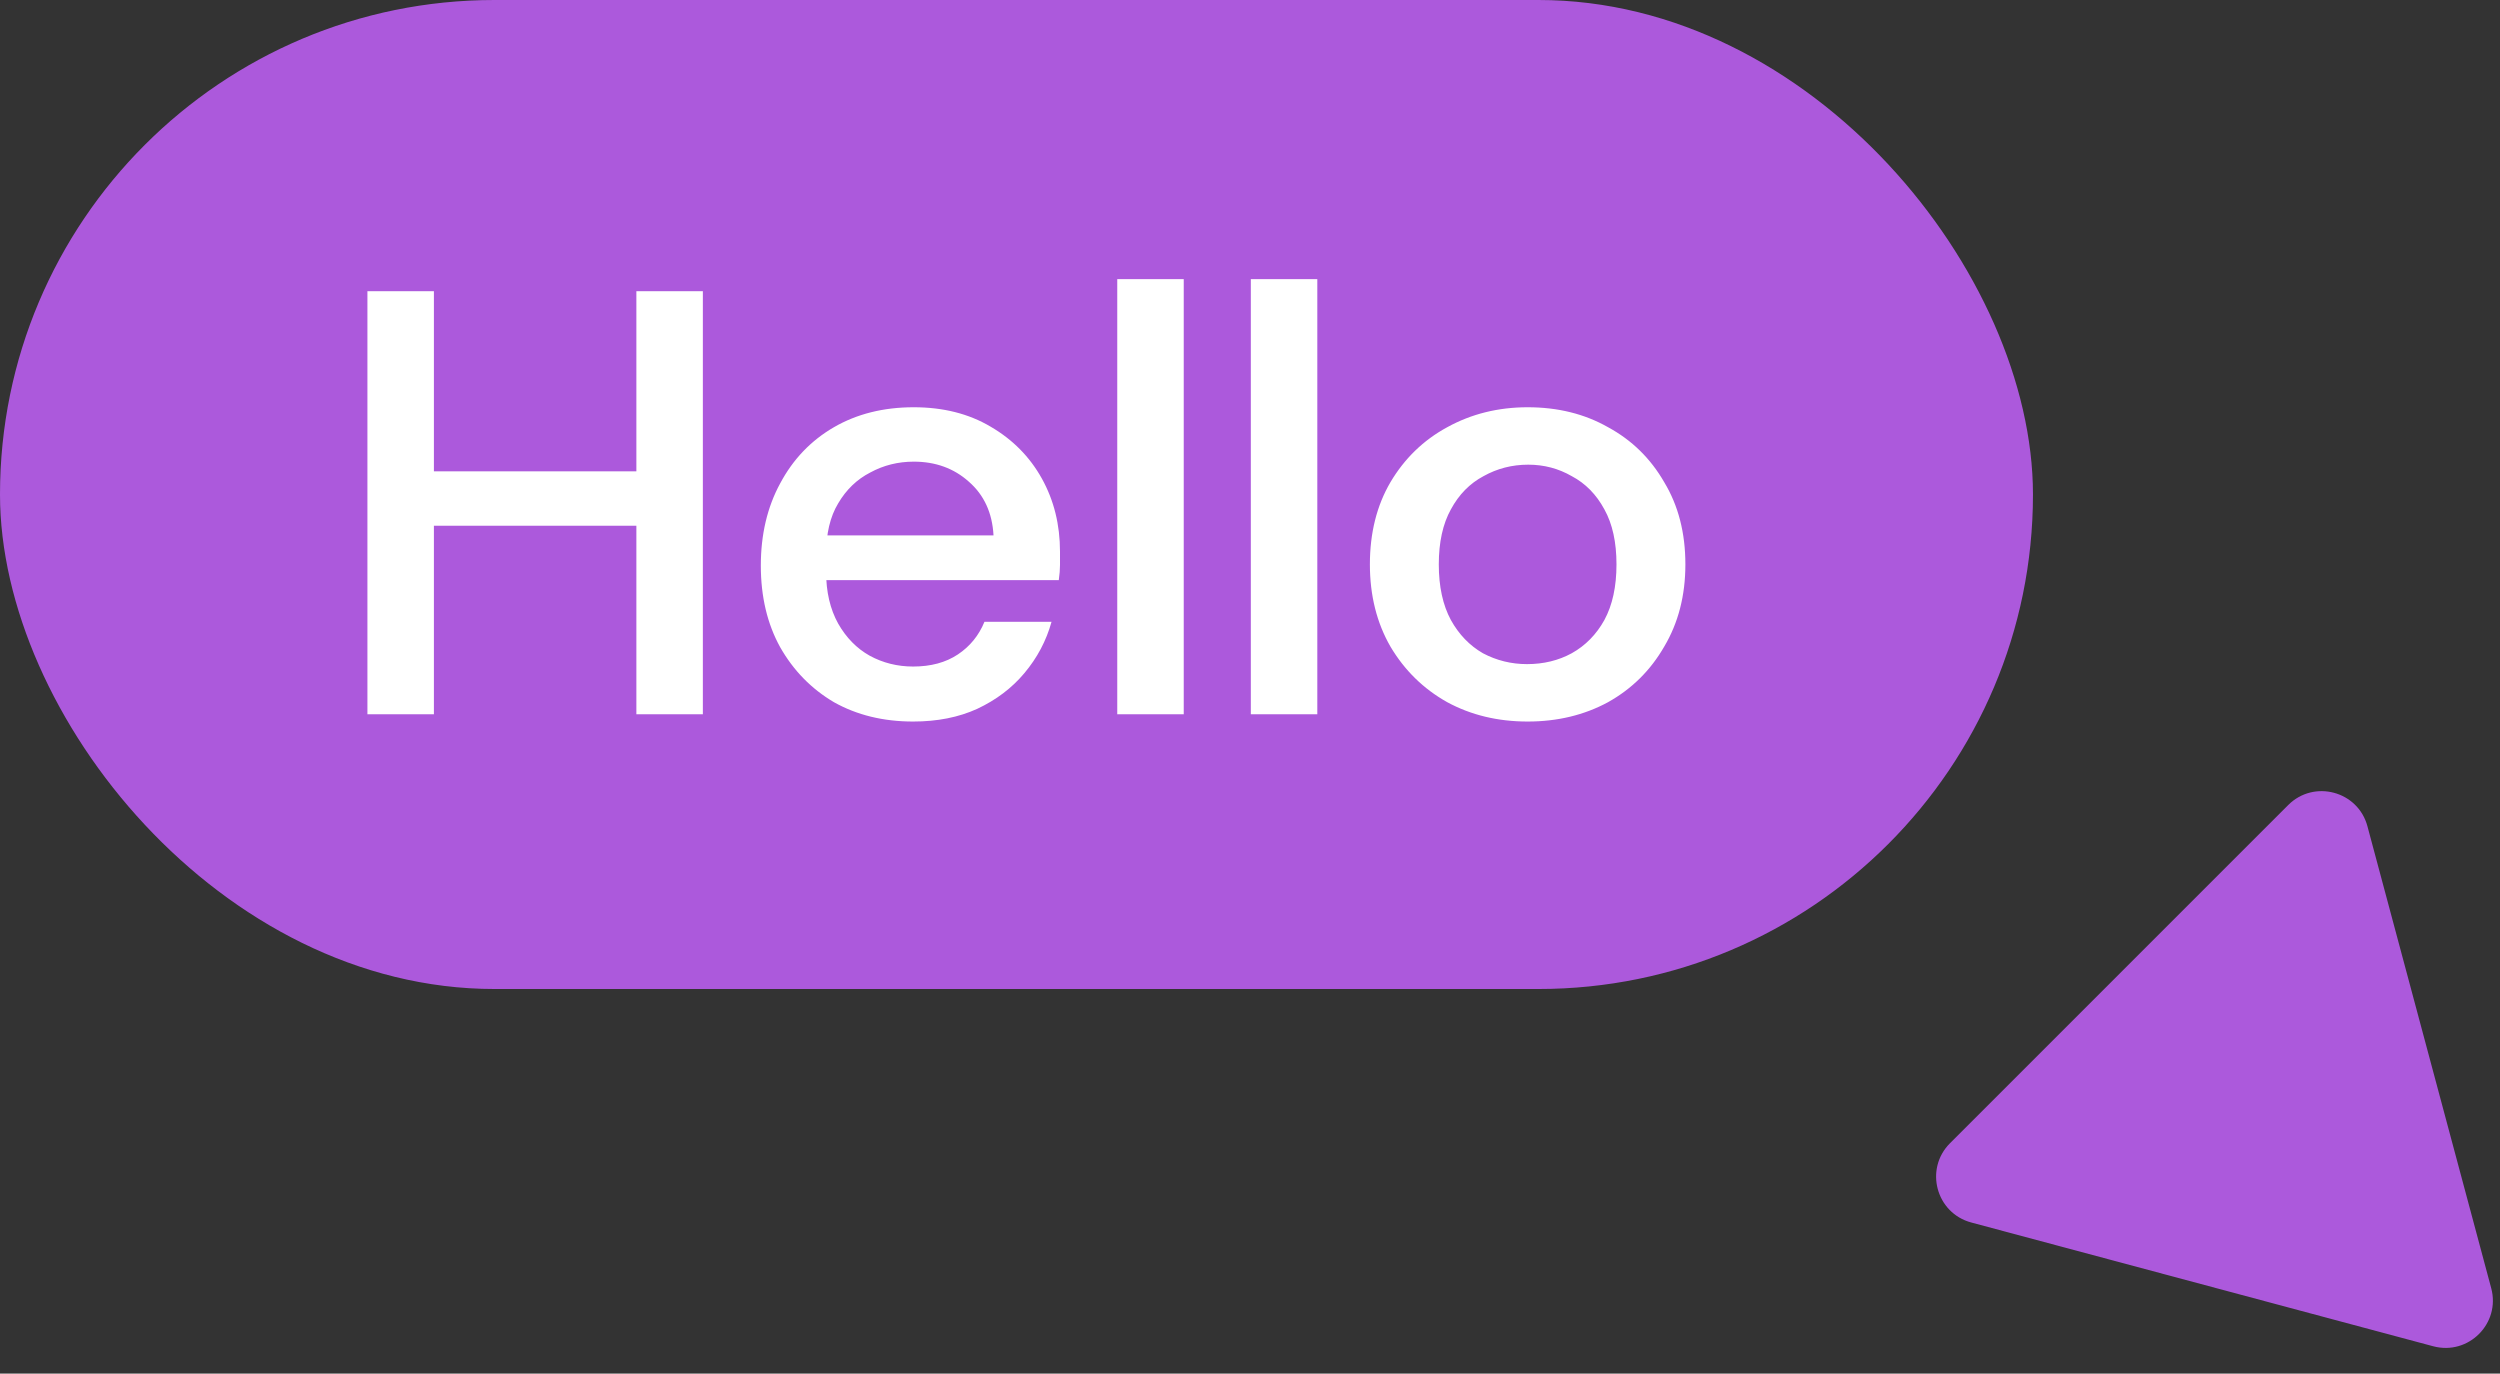
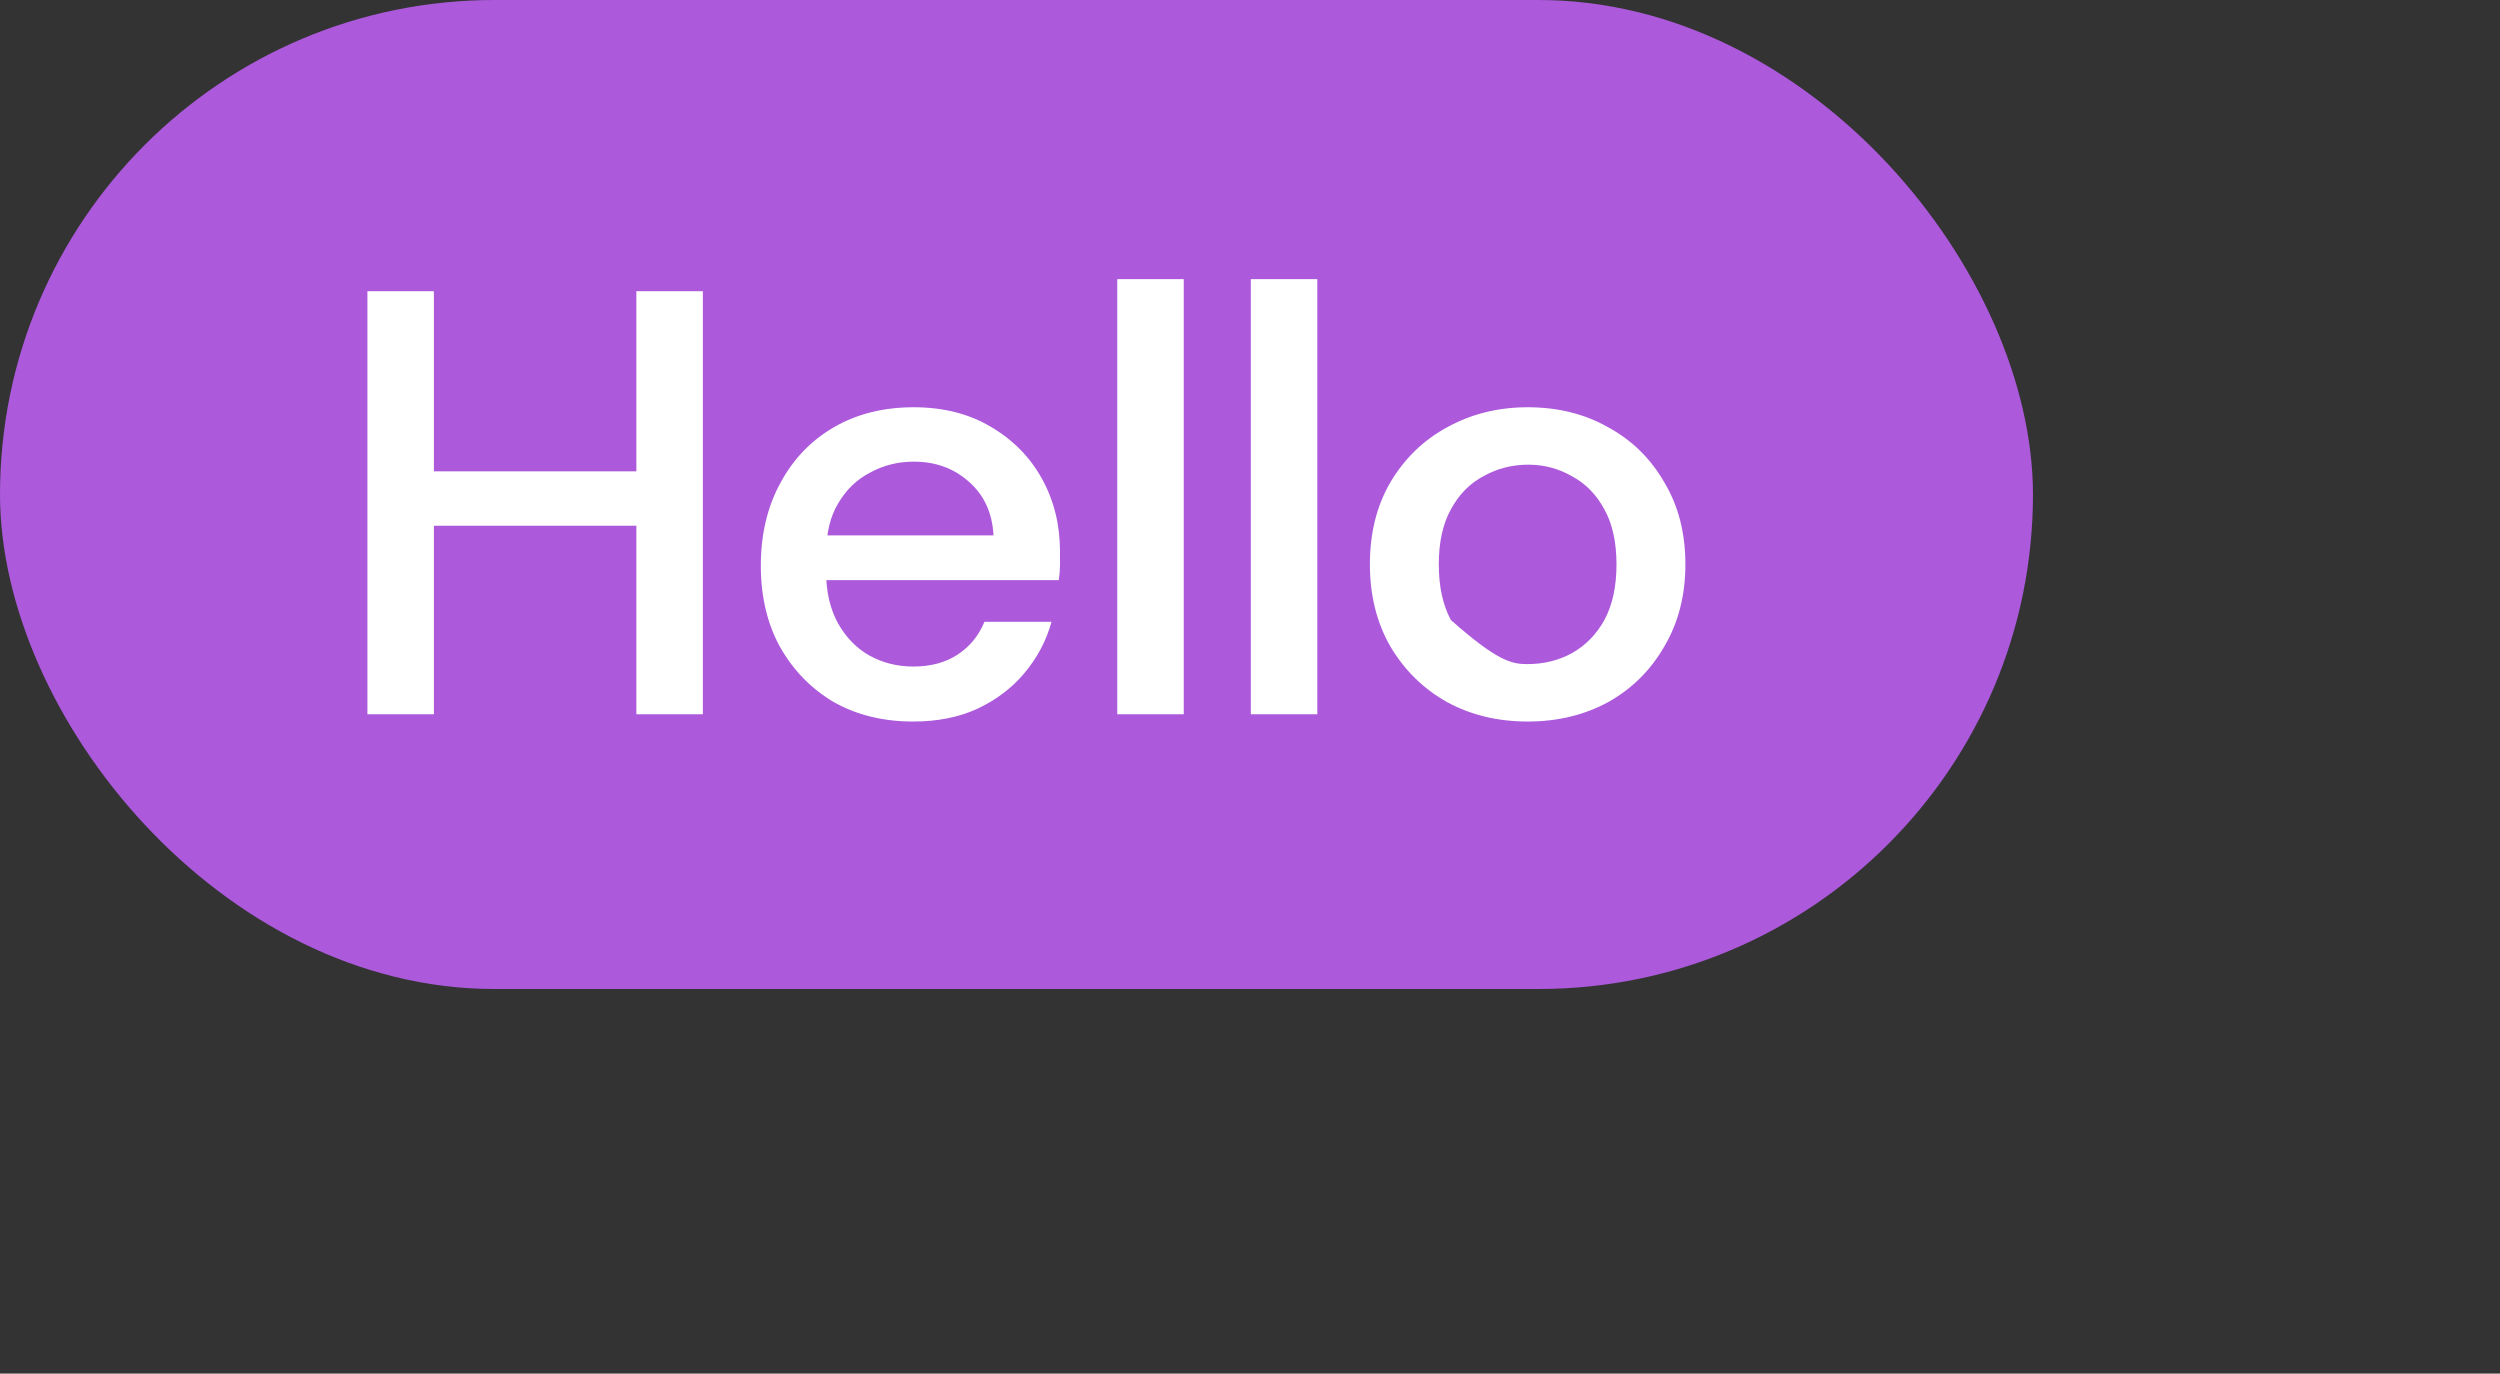
<svg xmlns="http://www.w3.org/2000/svg" width="91" height="50" viewBox="0 0 91 50" fill="none">
  <rect x="0" y="0" width="91" height="50" fill="#333333" stroke="none" />
-   <path d="M90.681 46.892C91.025 48.174 89.851 49.348 88.569 49.004L71.754 44.499C70.471 44.155 70.042 42.552 70.98 41.613L83.29 29.304C84.229 28.365 85.832 28.794 86.175 30.077L90.681 46.892Z" fill="#AC59DC" />
  <rect width="74" height="36" rx="18" fill="#AC59DC" />
-   <path d="M23.164 26V10.6H25.584V26H23.164ZM13.374 26V10.6H15.794V26H13.374ZM15.42 19.136V17.156H23.626V19.136H15.42ZM33.238 26.264C32.153 26.264 31.192 26.029 30.356 25.56C29.535 25.076 28.882 24.409 28.398 23.558C27.928 22.707 27.694 21.717 27.694 20.588C27.694 19.459 27.928 18.461 28.398 17.596C28.867 16.716 29.52 16.034 30.356 15.55C31.192 15.066 32.16 14.824 33.26 14.824C34.331 14.824 35.262 15.059 36.054 15.528C36.861 15.997 37.484 16.628 37.924 17.42C38.364 18.212 38.584 19.099 38.584 20.082C38.584 20.229 38.584 20.39 38.584 20.566C38.584 20.727 38.569 20.911 38.54 21.116H29.476V19.488H36.164C36.12 18.667 35.819 18.014 35.262 17.53C34.719 17.046 34.052 16.804 33.26 16.804C32.688 16.804 32.16 16.936 31.676 17.2C31.192 17.449 30.803 17.823 30.51 18.322C30.216 18.806 30.07 19.429 30.07 20.192V20.808C30.07 21.541 30.216 22.172 30.51 22.7C30.803 23.213 31.184 23.602 31.654 23.866C32.138 24.13 32.666 24.262 33.238 24.262C33.883 24.262 34.426 24.115 34.866 23.822C35.306 23.529 35.629 23.133 35.834 22.634H38.276C38.085 23.323 37.755 23.947 37.286 24.504C36.831 25.047 36.259 25.479 35.57 25.802C34.895 26.11 34.118 26.264 33.238 26.264ZM40.668 26V10.16H43.088V26H40.668ZM45.53 26V10.16H47.95V26H45.53ZM55.606 26.264C54.521 26.264 53.545 26.029 52.68 25.56C51.815 25.076 51.126 24.401 50.612 23.536C50.114 22.671 49.864 21.673 49.864 20.544C49.864 19.4 50.114 18.403 50.612 17.552C51.126 16.687 51.815 16.019 52.68 15.55C53.56 15.066 54.535 14.824 55.606 14.824C56.706 14.824 57.681 15.066 58.532 15.55C59.398 16.019 60.08 16.687 60.578 17.552C61.092 18.403 61.348 19.4 61.348 20.544C61.348 21.673 61.092 22.671 60.578 23.536C60.08 24.401 59.398 25.076 58.532 25.56C57.667 26.029 56.691 26.264 55.606 26.264ZM55.584 24.174C56.185 24.174 56.728 24.042 57.212 23.778C57.711 23.499 58.107 23.096 58.4 22.568C58.694 22.025 58.84 21.351 58.84 20.544C58.84 19.737 58.694 19.07 58.4 18.542C58.107 17.999 57.711 17.596 57.212 17.332C56.728 17.053 56.2 16.914 55.628 16.914C55.041 16.914 54.499 17.053 54 17.332C53.502 17.596 53.105 17.999 52.812 18.542C52.519 19.07 52.372 19.737 52.372 20.544C52.372 21.351 52.519 22.025 52.812 22.568C53.105 23.096 53.494 23.499 53.978 23.778C54.477 24.042 55.012 24.174 55.584 24.174Z" fill="white" />
+   <path d="M23.164 26V10.6H25.584V26H23.164ZM13.374 26V10.6H15.794V26H13.374ZM15.42 19.136V17.156H23.626V19.136H15.42ZM33.238 26.264C32.153 26.264 31.192 26.029 30.356 25.56C29.535 25.076 28.882 24.409 28.398 23.558C27.928 22.707 27.694 21.717 27.694 20.588C27.694 19.459 27.928 18.461 28.398 17.596C28.867 16.716 29.52 16.034 30.356 15.55C31.192 15.066 32.16 14.824 33.26 14.824C34.331 14.824 35.262 15.059 36.054 15.528C36.861 15.997 37.484 16.628 37.924 17.42C38.364 18.212 38.584 19.099 38.584 20.082C38.584 20.229 38.584 20.39 38.584 20.566C38.584 20.727 38.569 20.911 38.54 21.116H29.476V19.488H36.164C36.12 18.667 35.819 18.014 35.262 17.53C34.719 17.046 34.052 16.804 33.26 16.804C32.688 16.804 32.16 16.936 31.676 17.2C31.192 17.449 30.803 17.823 30.51 18.322C30.216 18.806 30.07 19.429 30.07 20.192V20.808C30.07 21.541 30.216 22.172 30.51 22.7C30.803 23.213 31.184 23.602 31.654 23.866C32.138 24.13 32.666 24.262 33.238 24.262C33.883 24.262 34.426 24.115 34.866 23.822C35.306 23.529 35.629 23.133 35.834 22.634H38.276C38.085 23.323 37.755 23.947 37.286 24.504C36.831 25.047 36.259 25.479 35.57 25.802C34.895 26.11 34.118 26.264 33.238 26.264ZM40.668 26V10.16H43.088V26H40.668ZM45.53 26V10.16H47.95V26H45.53ZM55.606 26.264C54.521 26.264 53.545 26.029 52.68 25.56C51.815 25.076 51.126 24.401 50.612 23.536C50.114 22.671 49.864 21.673 49.864 20.544C49.864 19.4 50.114 18.403 50.612 17.552C51.126 16.687 51.815 16.019 52.68 15.55C53.56 15.066 54.535 14.824 55.606 14.824C56.706 14.824 57.681 15.066 58.532 15.55C59.398 16.019 60.08 16.687 60.578 17.552C61.092 18.403 61.348 19.4 61.348 20.544C61.348 21.673 61.092 22.671 60.578 23.536C60.08 24.401 59.398 25.076 58.532 25.56C57.667 26.029 56.691 26.264 55.606 26.264ZM55.584 24.174C56.185 24.174 56.728 24.042 57.212 23.778C57.711 23.499 58.107 23.096 58.4 22.568C58.694 22.025 58.84 21.351 58.84 20.544C58.84 19.737 58.694 19.07 58.4 18.542C58.107 17.999 57.711 17.596 57.212 17.332C56.728 17.053 56.2 16.914 55.628 16.914C55.041 16.914 54.499 17.053 54 17.332C53.502 17.596 53.105 17.999 52.812 18.542C52.519 19.07 52.372 19.737 52.372 20.544C52.372 21.351 52.519 22.025 52.812 22.568C54.477 24.042 55.012 24.174 55.584 24.174Z" fill="white" />
</svg>